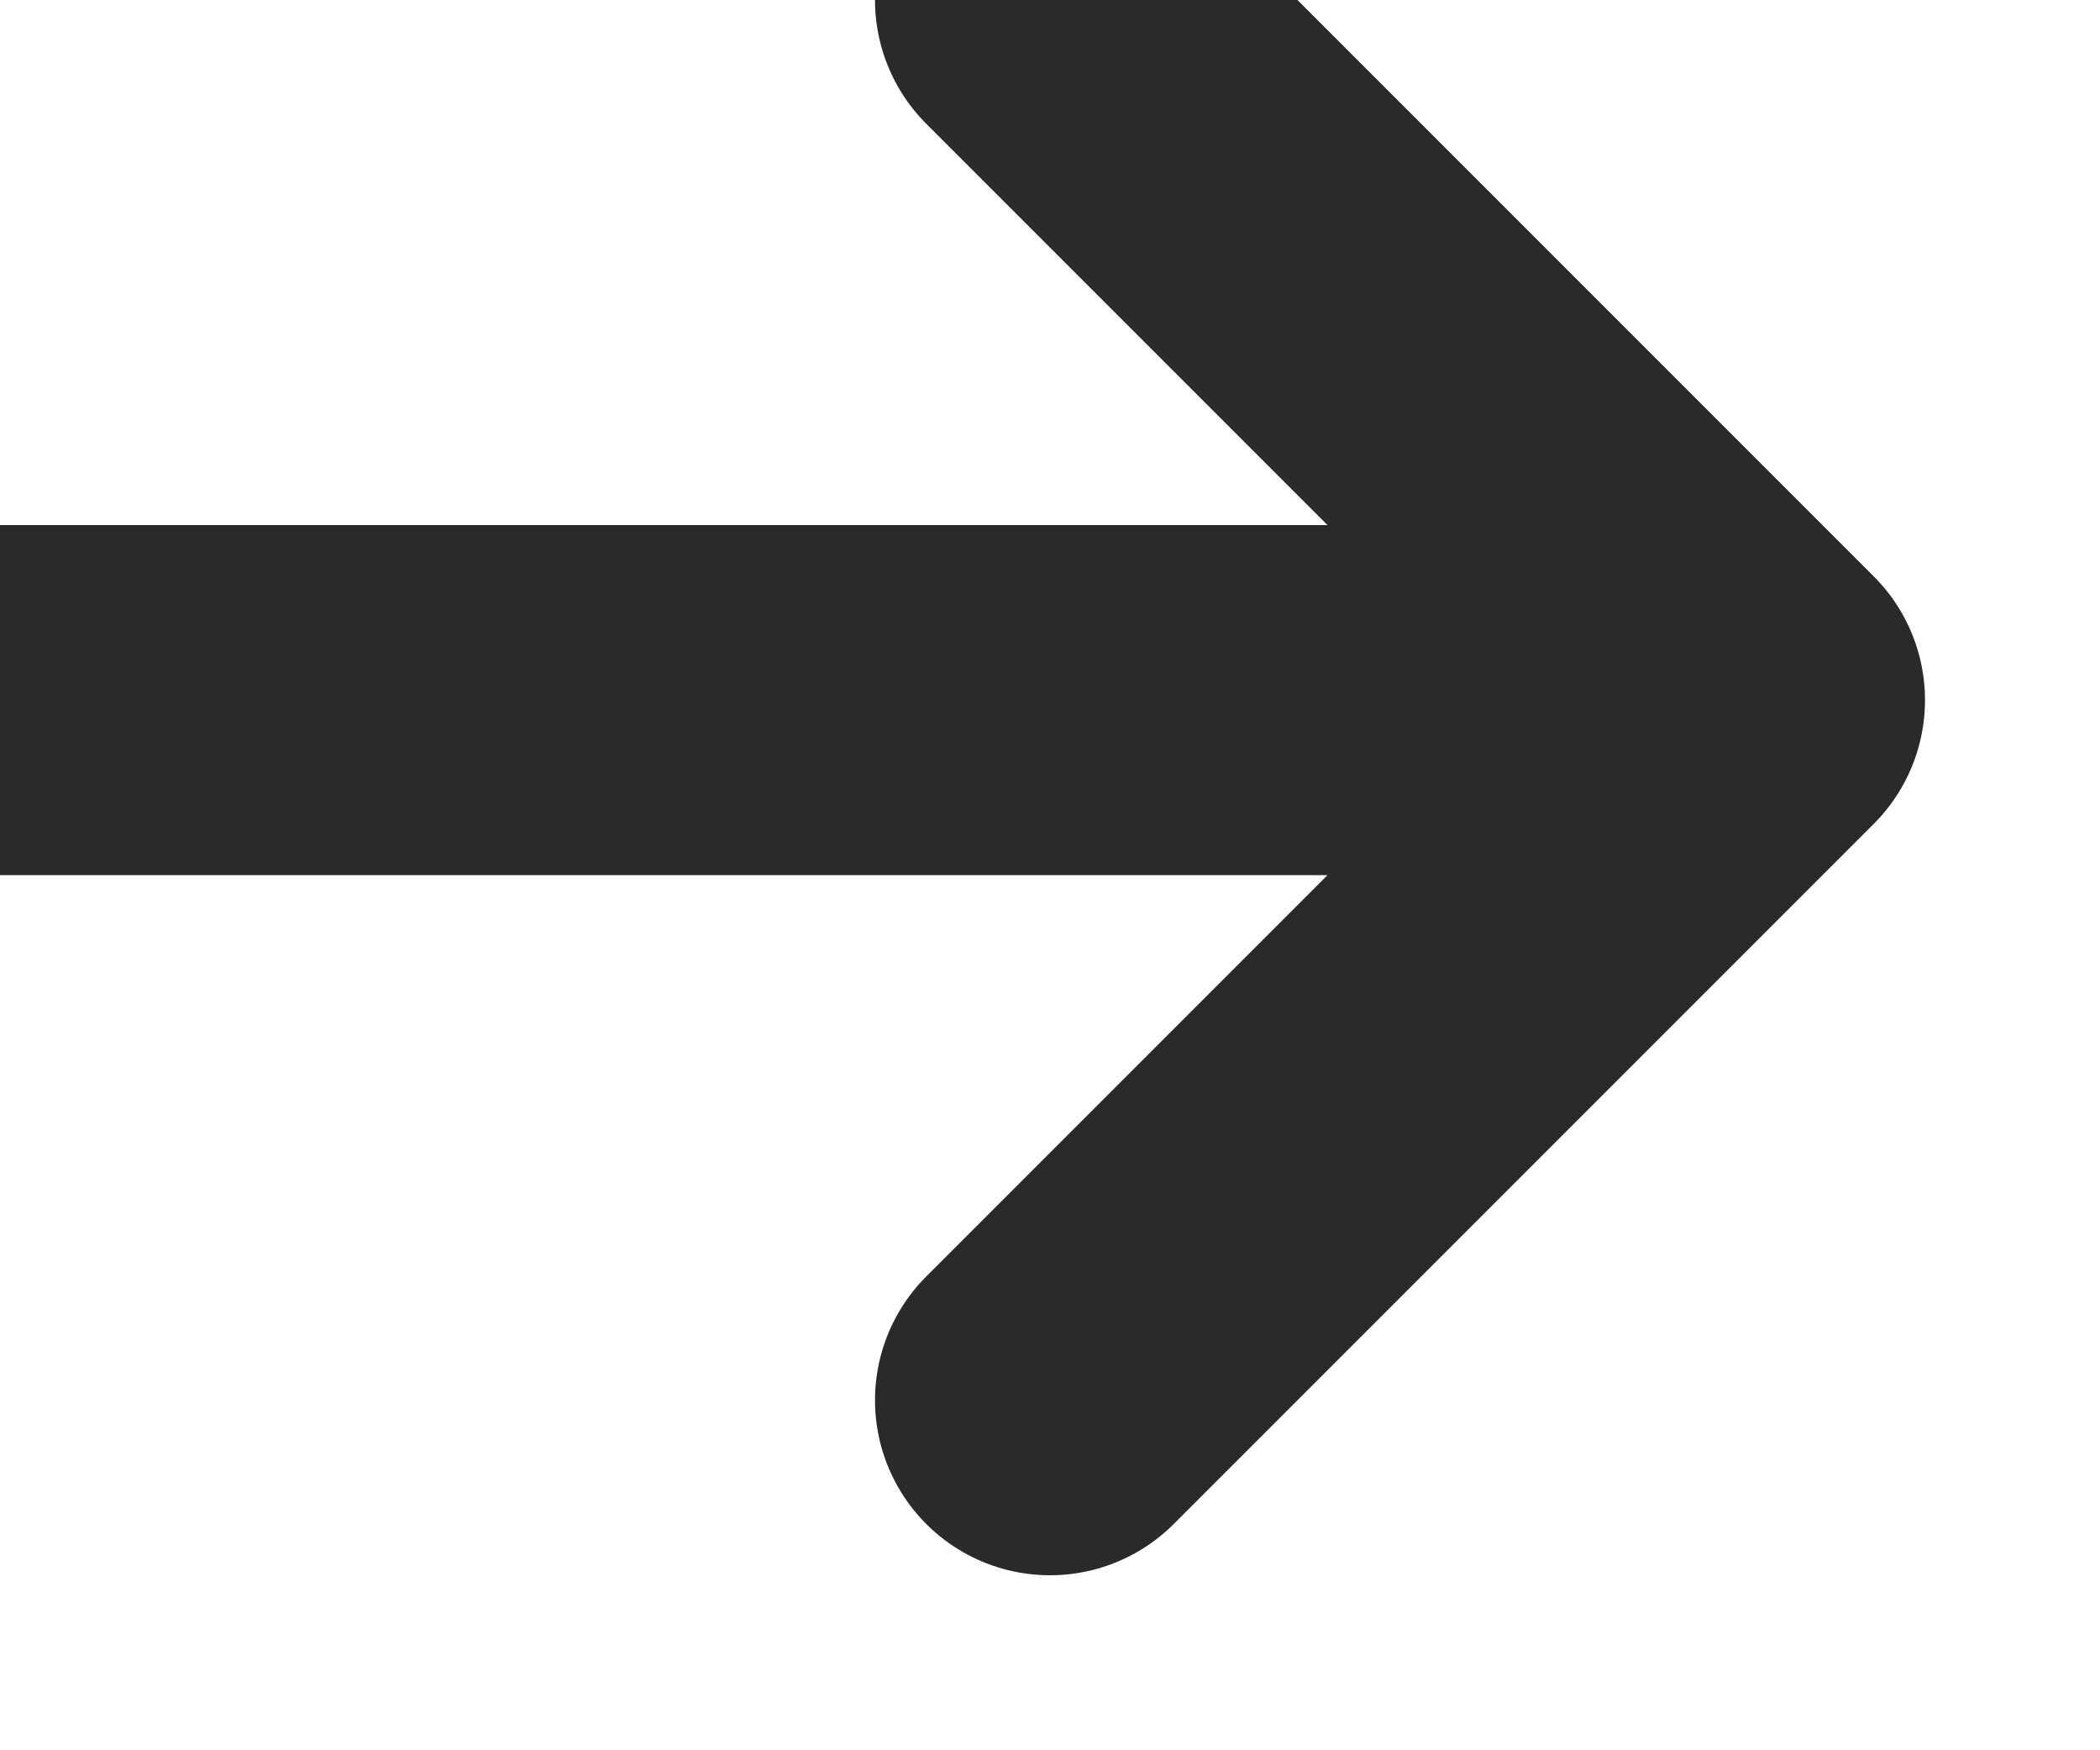
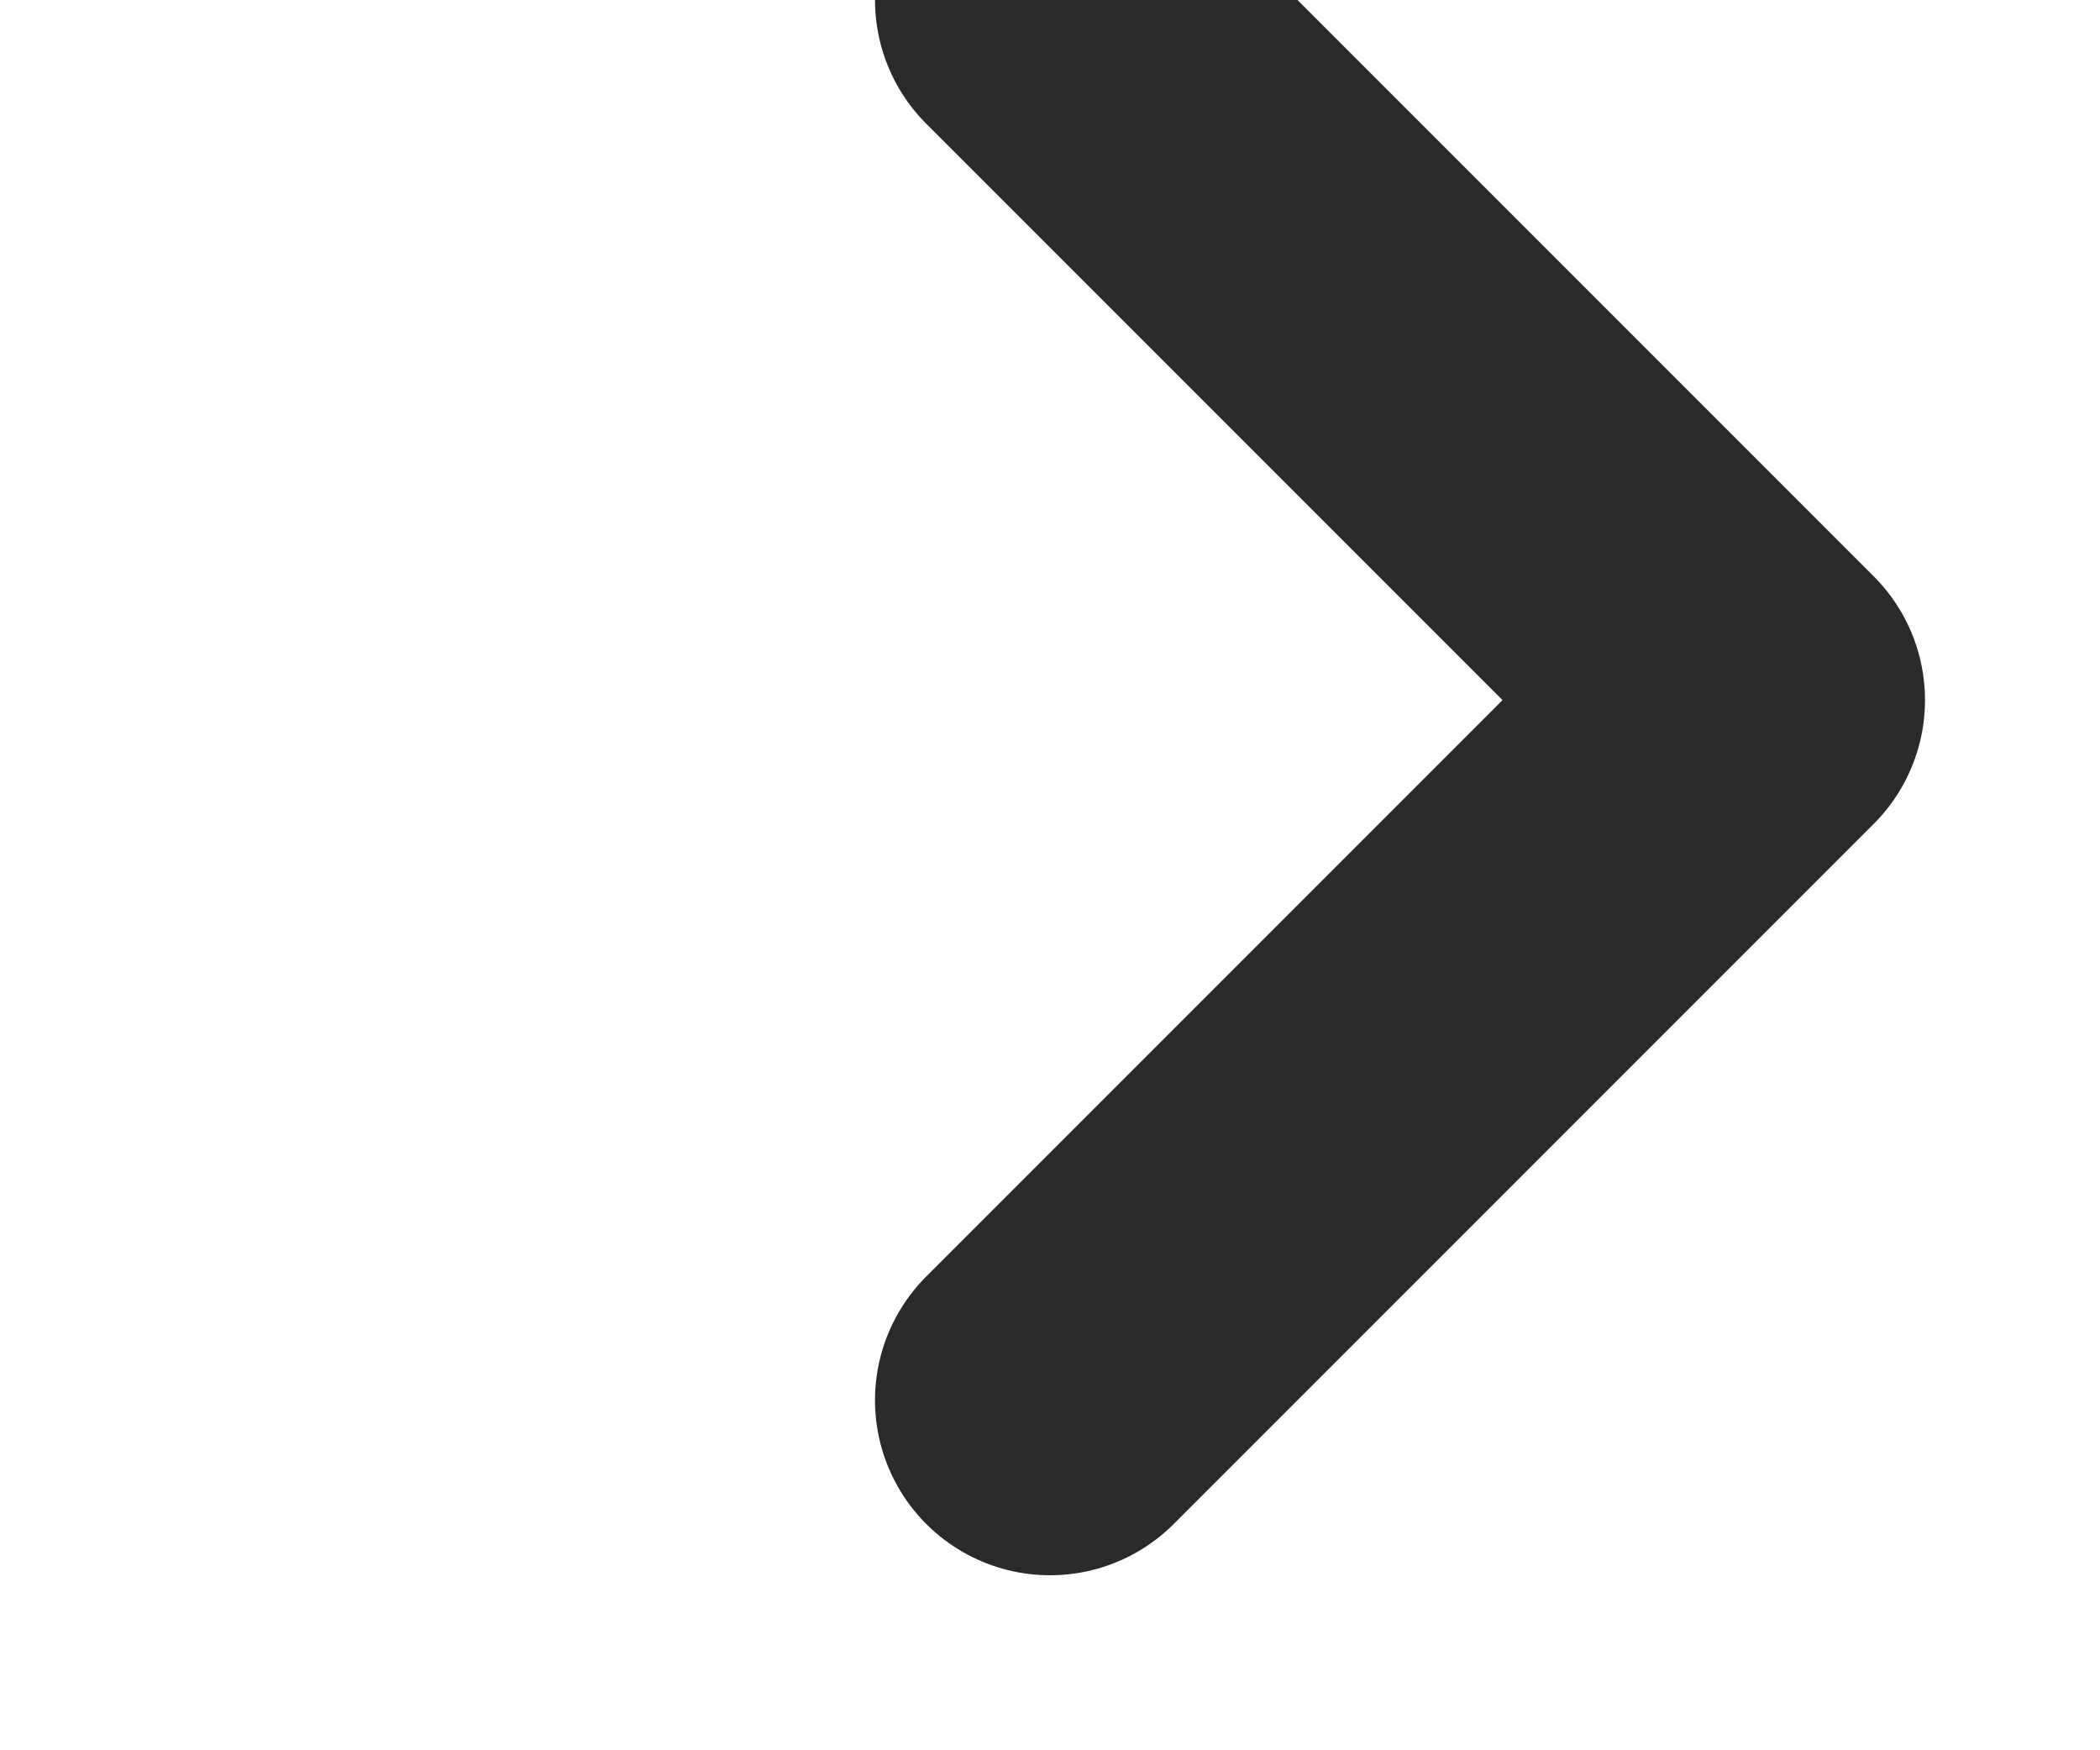
<svg xmlns="http://www.w3.org/2000/svg" width="18px" height="15px" viewBox="0 0 18 15" version="1.1">
  <g id="Group">
-     <path d="M15 6L0 6M15 6L9 12M15 6L9 0" id="Shape" fill="none" fill-rule="evenodd" stroke="#2C2A29" stroke-width="3" stroke-linecap="round" stroke-linejoin="round" />
+     <path d="M15 6M15 6L9 12M15 6L9 0" id="Shape" fill="none" fill-rule="evenodd" stroke="#2C2A29" stroke-width="3" stroke-linecap="round" stroke-linejoin="round" />
  </g>
</svg>